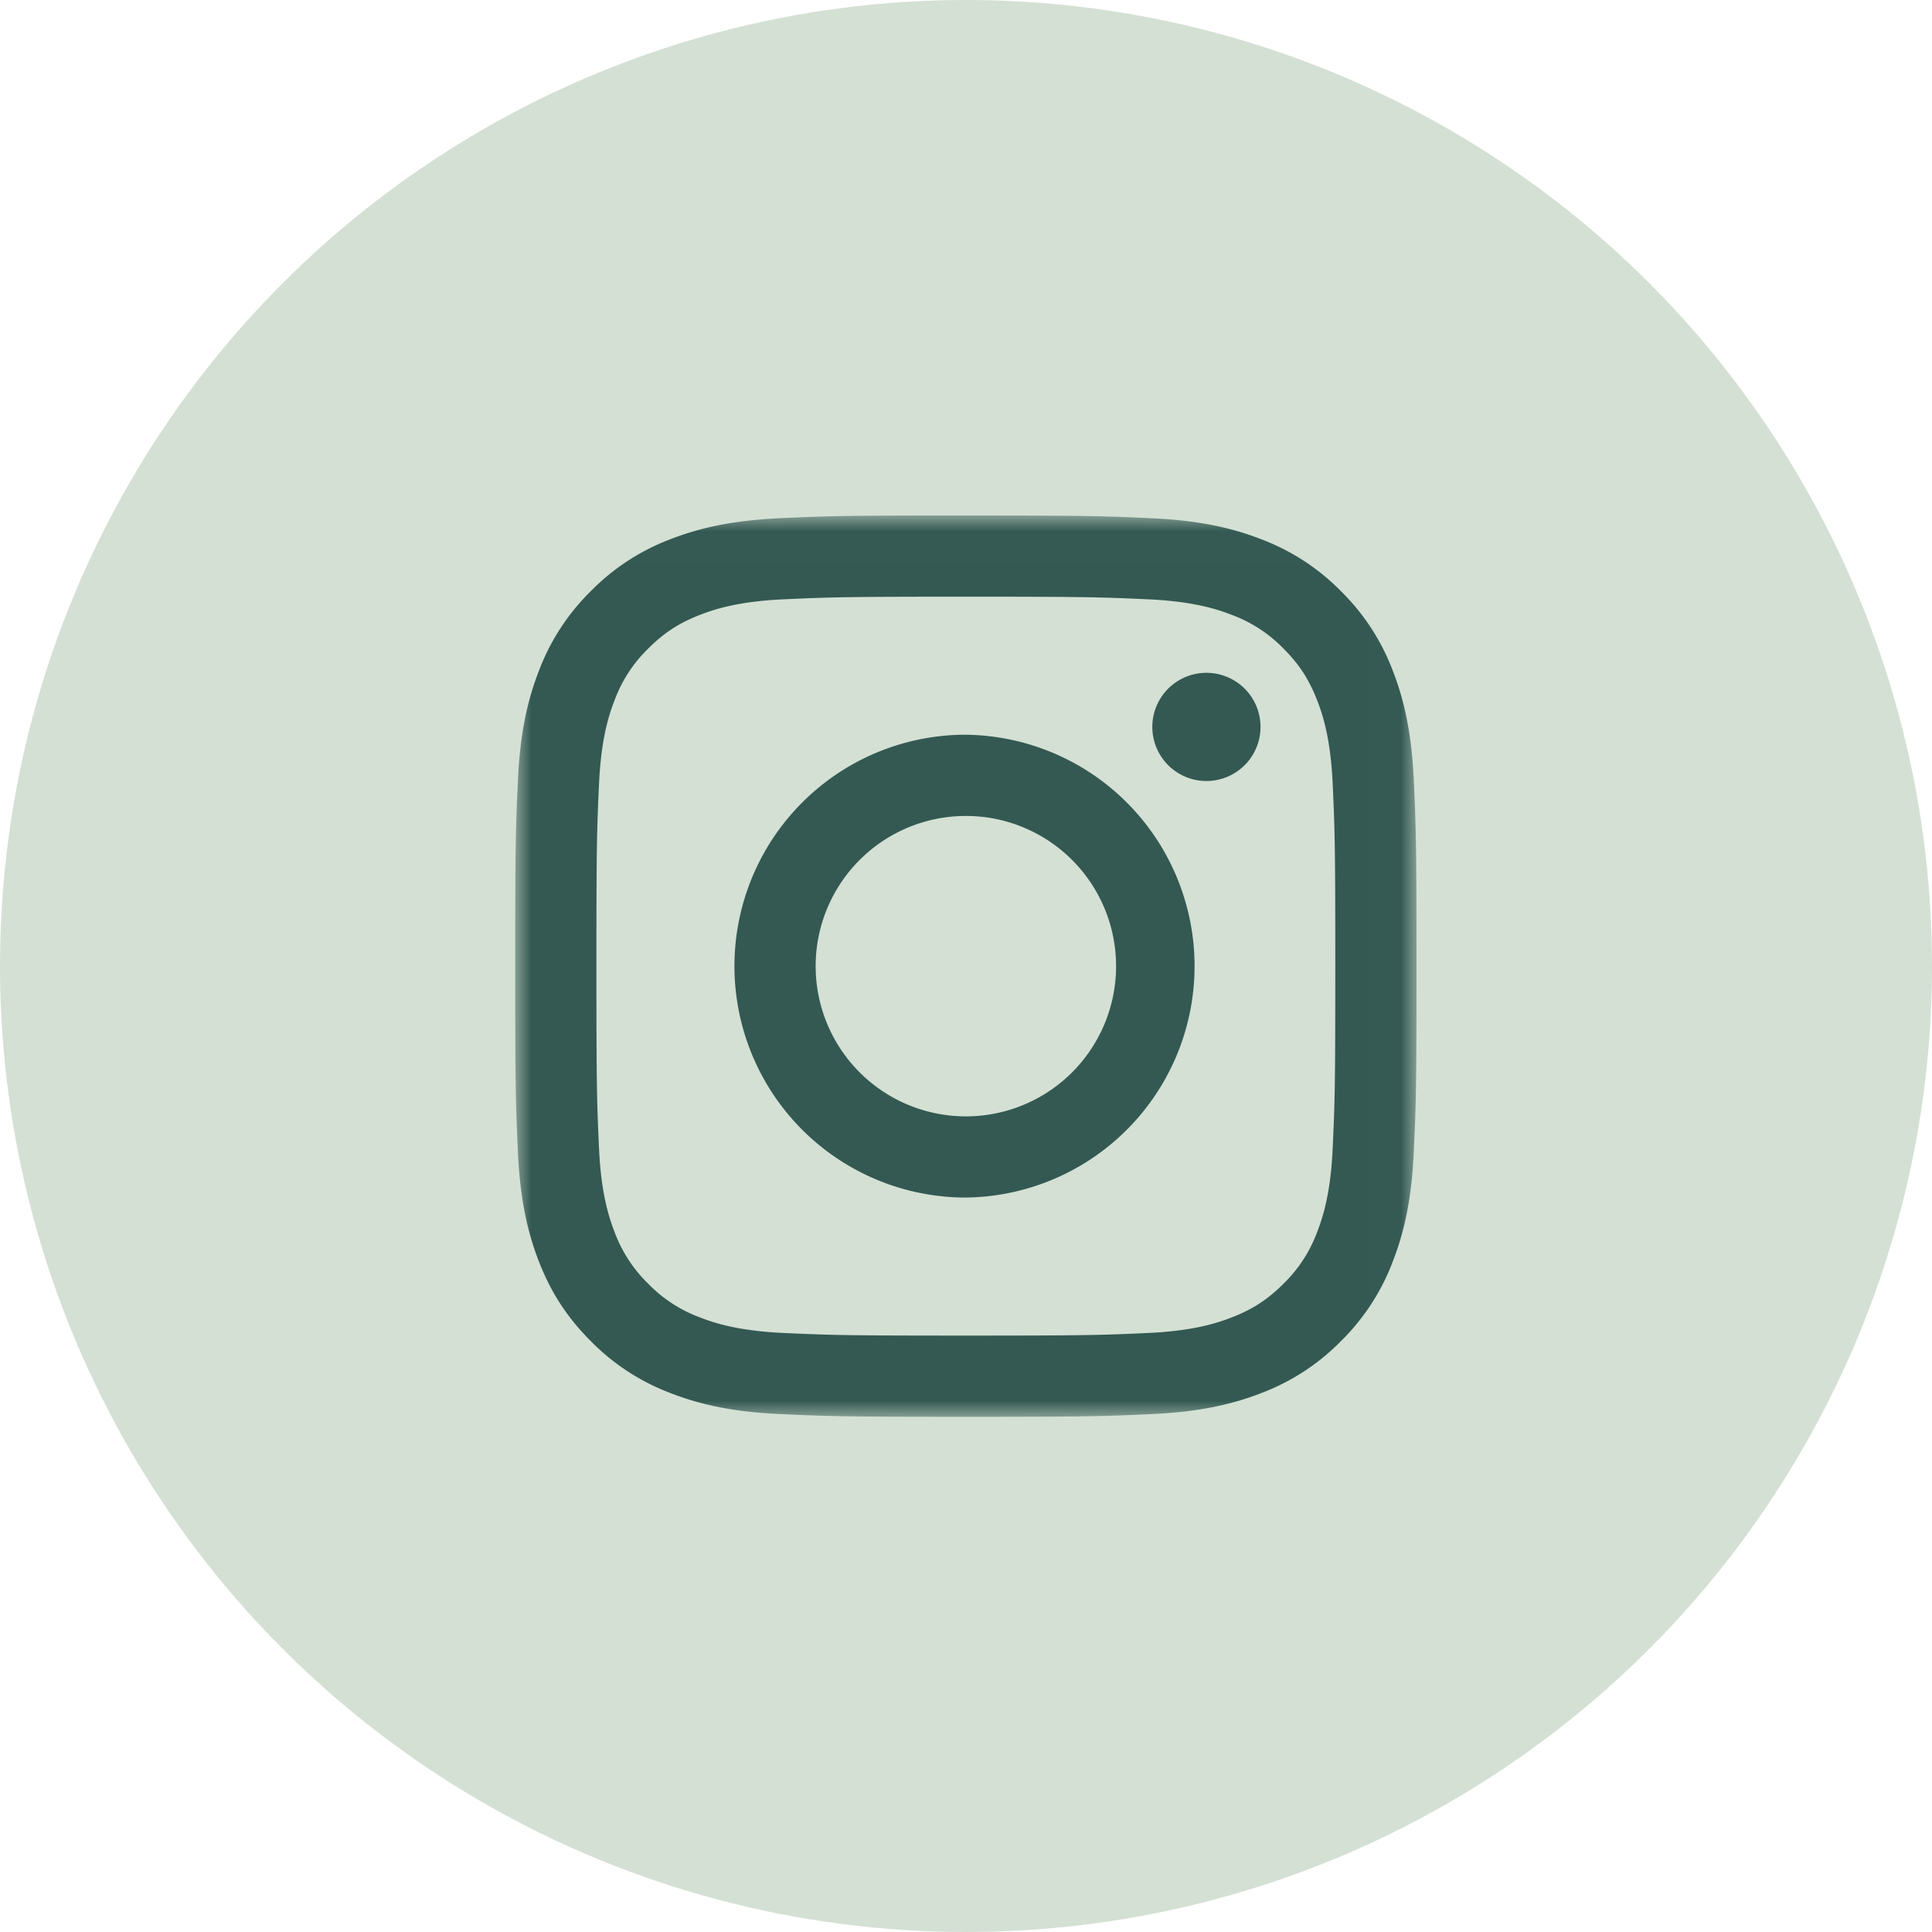
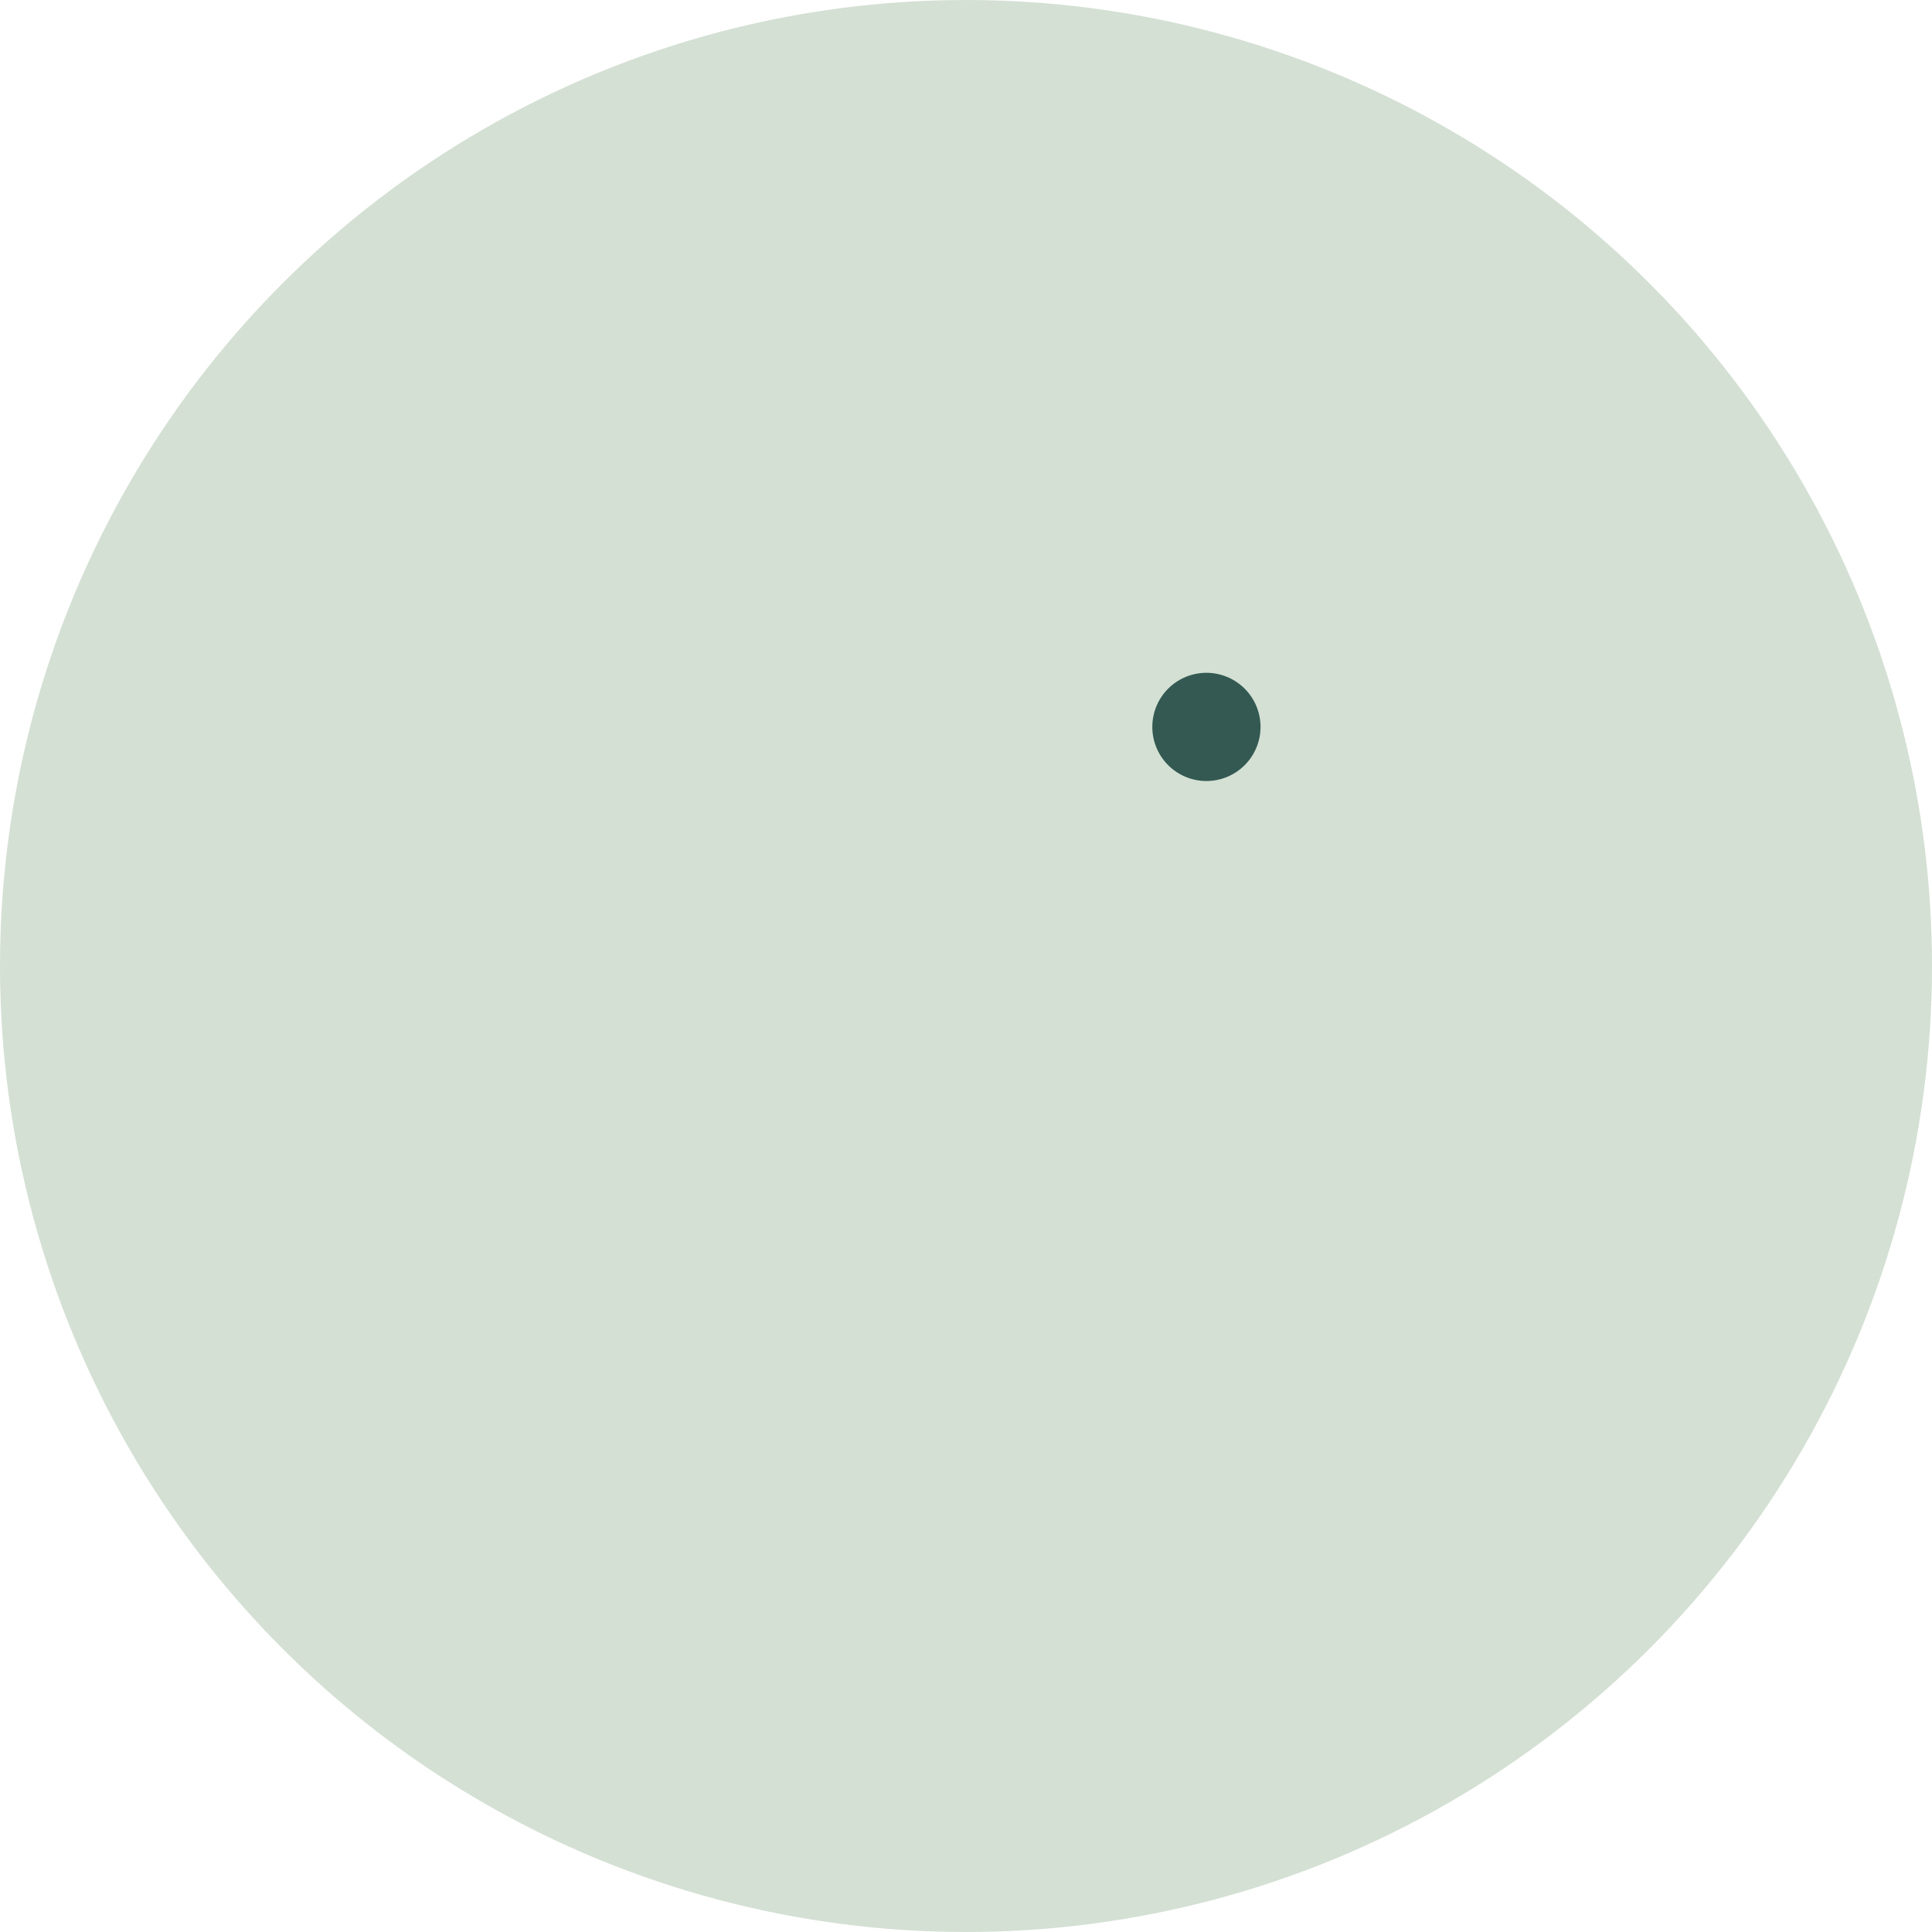
<svg xmlns="http://www.w3.org/2000/svg" xmlns:xlink="http://www.w3.org/1999/xlink" width="60" height="60" viewBox="0 0 60 60" version="1.1">
  <defs>
-     <path id="path-1" d="M0 .009h27.991v27.988H0z" />
-   </defs>
+     </defs>
  <g id="Wireframes" stroke="none" stroke-width="1" fill="none" fill-rule="evenodd">
    <g id="Onward---Styleguide" transform="translate(-1135 -4320)">
      <g id="Footer" transform="translate(85 4174)">
        <g id="instagram" transform="translate(1050 146)">
          <circle id="Oval-Copy-5" fill="#D4E0D4" cx="30" cy="30" r="30" />
          <g id="glyph-logo_May2016" transform="translate(16 16)">
            <g id="Group-3">
              <mask id="mask-2" fill="#fff">
                <use xlink:href="#path-1" />
              </mask>
-               <path d="M13.996.009c-3.801 0-4.278.016-5.77.084-1.49.068-2.508.305-3.398.65a6.86 6.86 0 0 0-2.479 1.615A6.86 6.86 0 0 0 .735 4.837c-.346.89-.583 1.907-.65 3.397C.015 9.727 0 10.204 0 14.004c0 3.801.016 4.278.084 5.77.068 1.49.305 2.508.65 3.398.358.92.837 1.7 1.615 2.479a6.86 6.86 0 0 0 2.479 1.614c.89.346 1.908.583 3.397.65 1.493.069 1.97.085 5.77.085 3.802 0 4.278-.016 5.77-.084 1.49-.068 2.508-.305 3.398-.65a6.86 6.86 0 0 0 2.48-1.615 6.86 6.86 0 0 0 1.613-2.479c.346-.89.583-1.908.65-3.397.07-1.493.085-1.97.085-5.77 0-3.802-.016-4.278-.084-5.77-.068-1.49-.305-2.508-.65-3.398a6.86 6.86 0 0 0-1.615-2.48A6.86 6.86 0 0 0 23.163.745c-.89-.346-1.907-.583-3.397-.65-1.493-.07-1.97-.085-5.77-.085zm0 2.522c3.737 0 4.18.014 5.655.081 1.365.062 2.106.29 2.599.482a4.33 4.33 0 0 1 1.609 1.047c.49.49.793.956 1.047 1.61.192.492.42 1.233.482 2.598.067 1.476.081 1.918.081 5.655s-.014 4.18-.081 5.656c-.062 1.364-.29 2.105-.482 2.599a4.336 4.336 0 0 1-1.047 1.609c-.49.49-.956.793-1.61 1.047-.492.191-1.233.42-2.598.482-1.476.067-1.918.081-5.655.081-3.738 0-4.18-.014-5.656-.081-1.364-.063-2.105-.29-2.599-.482a4.336 4.336 0 0 1-1.609-1.047 4.336 4.336 0 0 1-1.047-1.61c-.191-.493-.42-1.234-.482-2.598-.067-1.476-.081-1.919-.081-5.656 0-3.737.014-4.18.081-5.655.063-1.365.29-2.106.482-2.599a4.336 4.336 0 0 1 1.047-1.609c.49-.49.956-.793 1.61-1.047.493-.192 1.234-.42 2.598-.482 1.476-.067 1.919-.081 5.656-.081z" id="Fill-1" fill="#335952" mask="url(#mask-2)" />
            </g>
-             <path d="M13.996 18.67a4.665 4.665 0 1 1 0-9.33 4.665 4.665 0 0 1 0 9.33zm0-11.853a7.187 7.187 0 1 0 0 14.374 7.187 7.187 0 0 0 0-14.373z" id="Fill-4" fill="#335952" />
            <path d="M23.146 6.534a1.68 1.68 0 1 1-3.359 0 1.68 1.68 0 0 1 3.359 0" id="Fill-5" fill="#335952" />
          </g>
        </g>
      </g>
    </g>
  </g>
</svg>